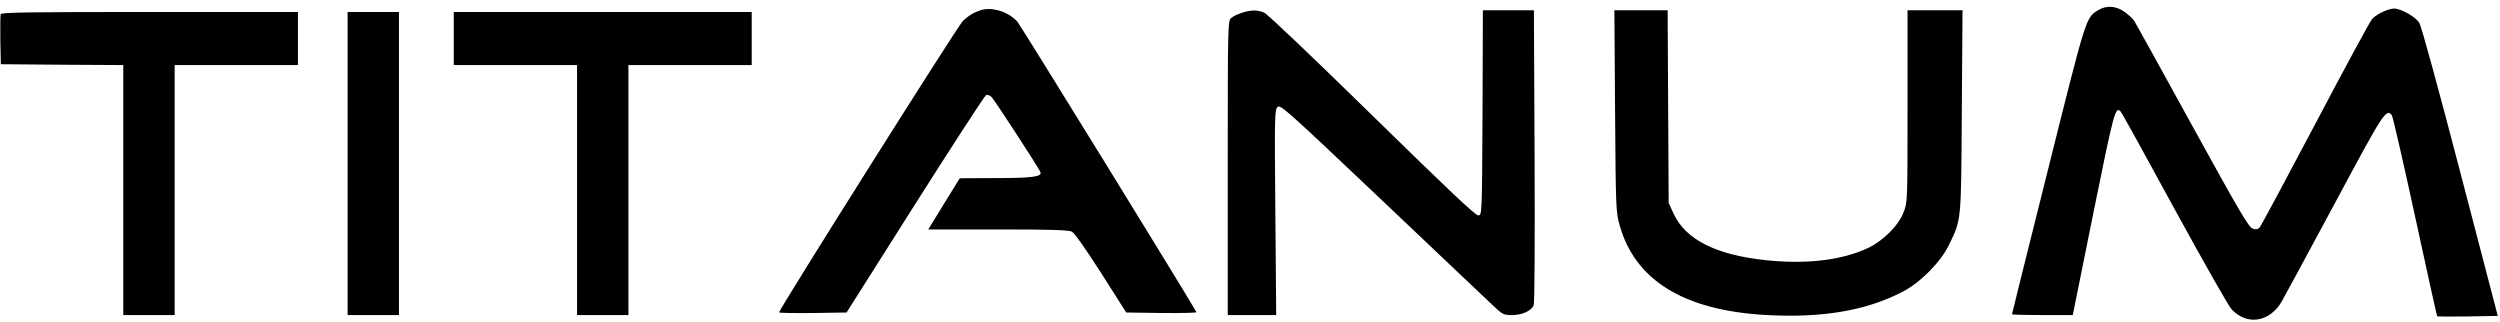
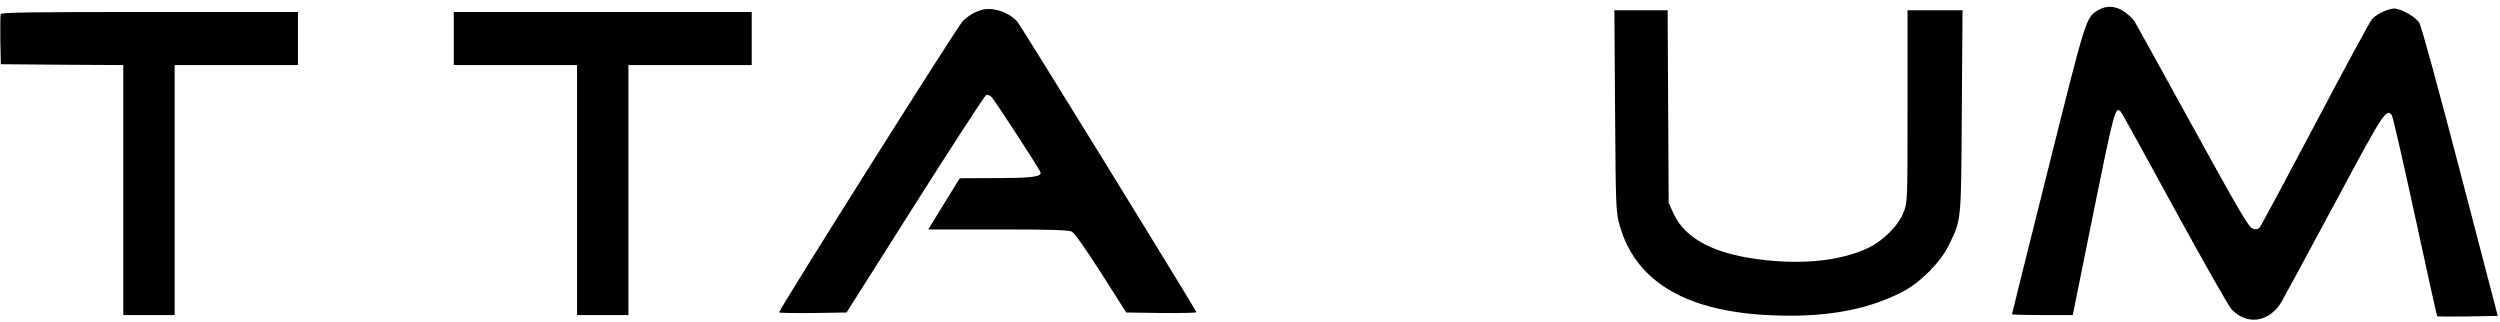
<svg xmlns="http://www.w3.org/2000/svg" version="1.0" width="1460pt" height="188pt" viewBox="0 0 1460 188" preserveAspectRatio="xMidYMid meet">
  <g transform="translate(0,188) scale(0.1,-0.1)" fill="#000000" stroke="none">
    <path d="M12254 1821 c-73 -45 -68 -29 -293 -929 -116 -463 -211 -844 -211 -847 0 -3 80 -5 178 -5 l177 0 120 595 c121 597 129 627 160 593 7 -7 148 -263 314 -568 167 -305 317 -570 334 -587 90 -95 220 -75 291 44 15 27 155 284 310 573 288 538 301 557 334 518 6 -8 67 -274 136 -592 69 -318 127 -581 129 -583 2 -2 83 -2 179 -1 l175 3 -219 839 c-126 483 -227 853 -239 872 -22 36 -107 84 -148 84 -35 -1 -101 -32 -128 -61 -12 -13 -161 -289 -332 -613 -171 -324 -317 -596 -325 -605 -12 -11 -22 -13 -42 -5 -22 7 -84 114 -351 599 -178 325 -331 600 -339 613 -8 12 -33 36 -56 52 -49 36 -107 40 -154 11z" />
    <path d="M5729 1821 c-41 -13 -72 -31 -107 -65 -28 -26 -1072 -1682 -1072 -1700 0 -4 89 -5 197 -4 l197 3 400 632 c221 348 407 635 415 638 8 3 22 -2 32 -12 18 -18 277 -416 285 -438 11 -27 -48 -35 -259 -35 l-212 -1 -92 -149 -92 -150 407 0 c306 0 413 -3 432 -13 15 -8 80 -100 171 -242 l146 -230 207 -3 c114 -1 206 1 203 5 -46 85 -1028 1677 -1046 1697 -52 57 -145 87 -212 67z" />
-     <path d="M7252 1805 c-24 -7 -52 -21 -63 -31 -18 -17 -19 -42 -19 -876 l0 -858 141 0 142 0 -5 600 c-5 566 -4 600 13 615 16 16 53 -17 606 -541 323 -307 616 -584 650 -616 59 -56 63 -58 115 -58 56 0 110 24 125 57 5 10 7 395 5 871 l-4 852 -149 0 -149 0 -2 -597 c-3 -597 -3 -598 -24 -601 -16 -2 -164 138 -620 584 -336 329 -613 593 -631 600 -40 17 -75 17 -131 -1z" />
    <path d="M9432 1233 c4 -565 5 -591 26 -666 89 -322 373 -498 846 -526 333 -20 594 24 809 136 102 53 221 173 269 273 73 151 71 129 75 783 l4 587 -160 0 -161 0 0 -560 c0 -549 0 -560 -22 -617 -28 -77 -118 -168 -208 -211 -153 -72 -362 -97 -602 -71 -288 31 -465 121 -534 271 l-29 63 -3 563 -3 562 -155 0 -156 0 4 -587z" />
    <path d="M4 1797 c-2 -7 -3 -76 -2 -152 l3 -140 358 -3 357 -2 0 -730 0 -730 150 0 150 0 0 730 0 730 360 0 360 0 0 155 0 155 -865 0 c-700 0 -867 -2 -871 -13z" />
-     <path d="M2030 925 l0 -885 150 0 150 0 0 885 0 885 -150 0 -150 0 0 -885z" />
+     <path d="M2030 925 z" />
    <path d="M2650 1655 l0 -155 360 0 360 0 0 -730 0 -730 150 0 150 0 0 730 0 730 360 0 360 0 0 155 0 155 -870 0 -870 0 0 -155z" />
  </g>
</svg>